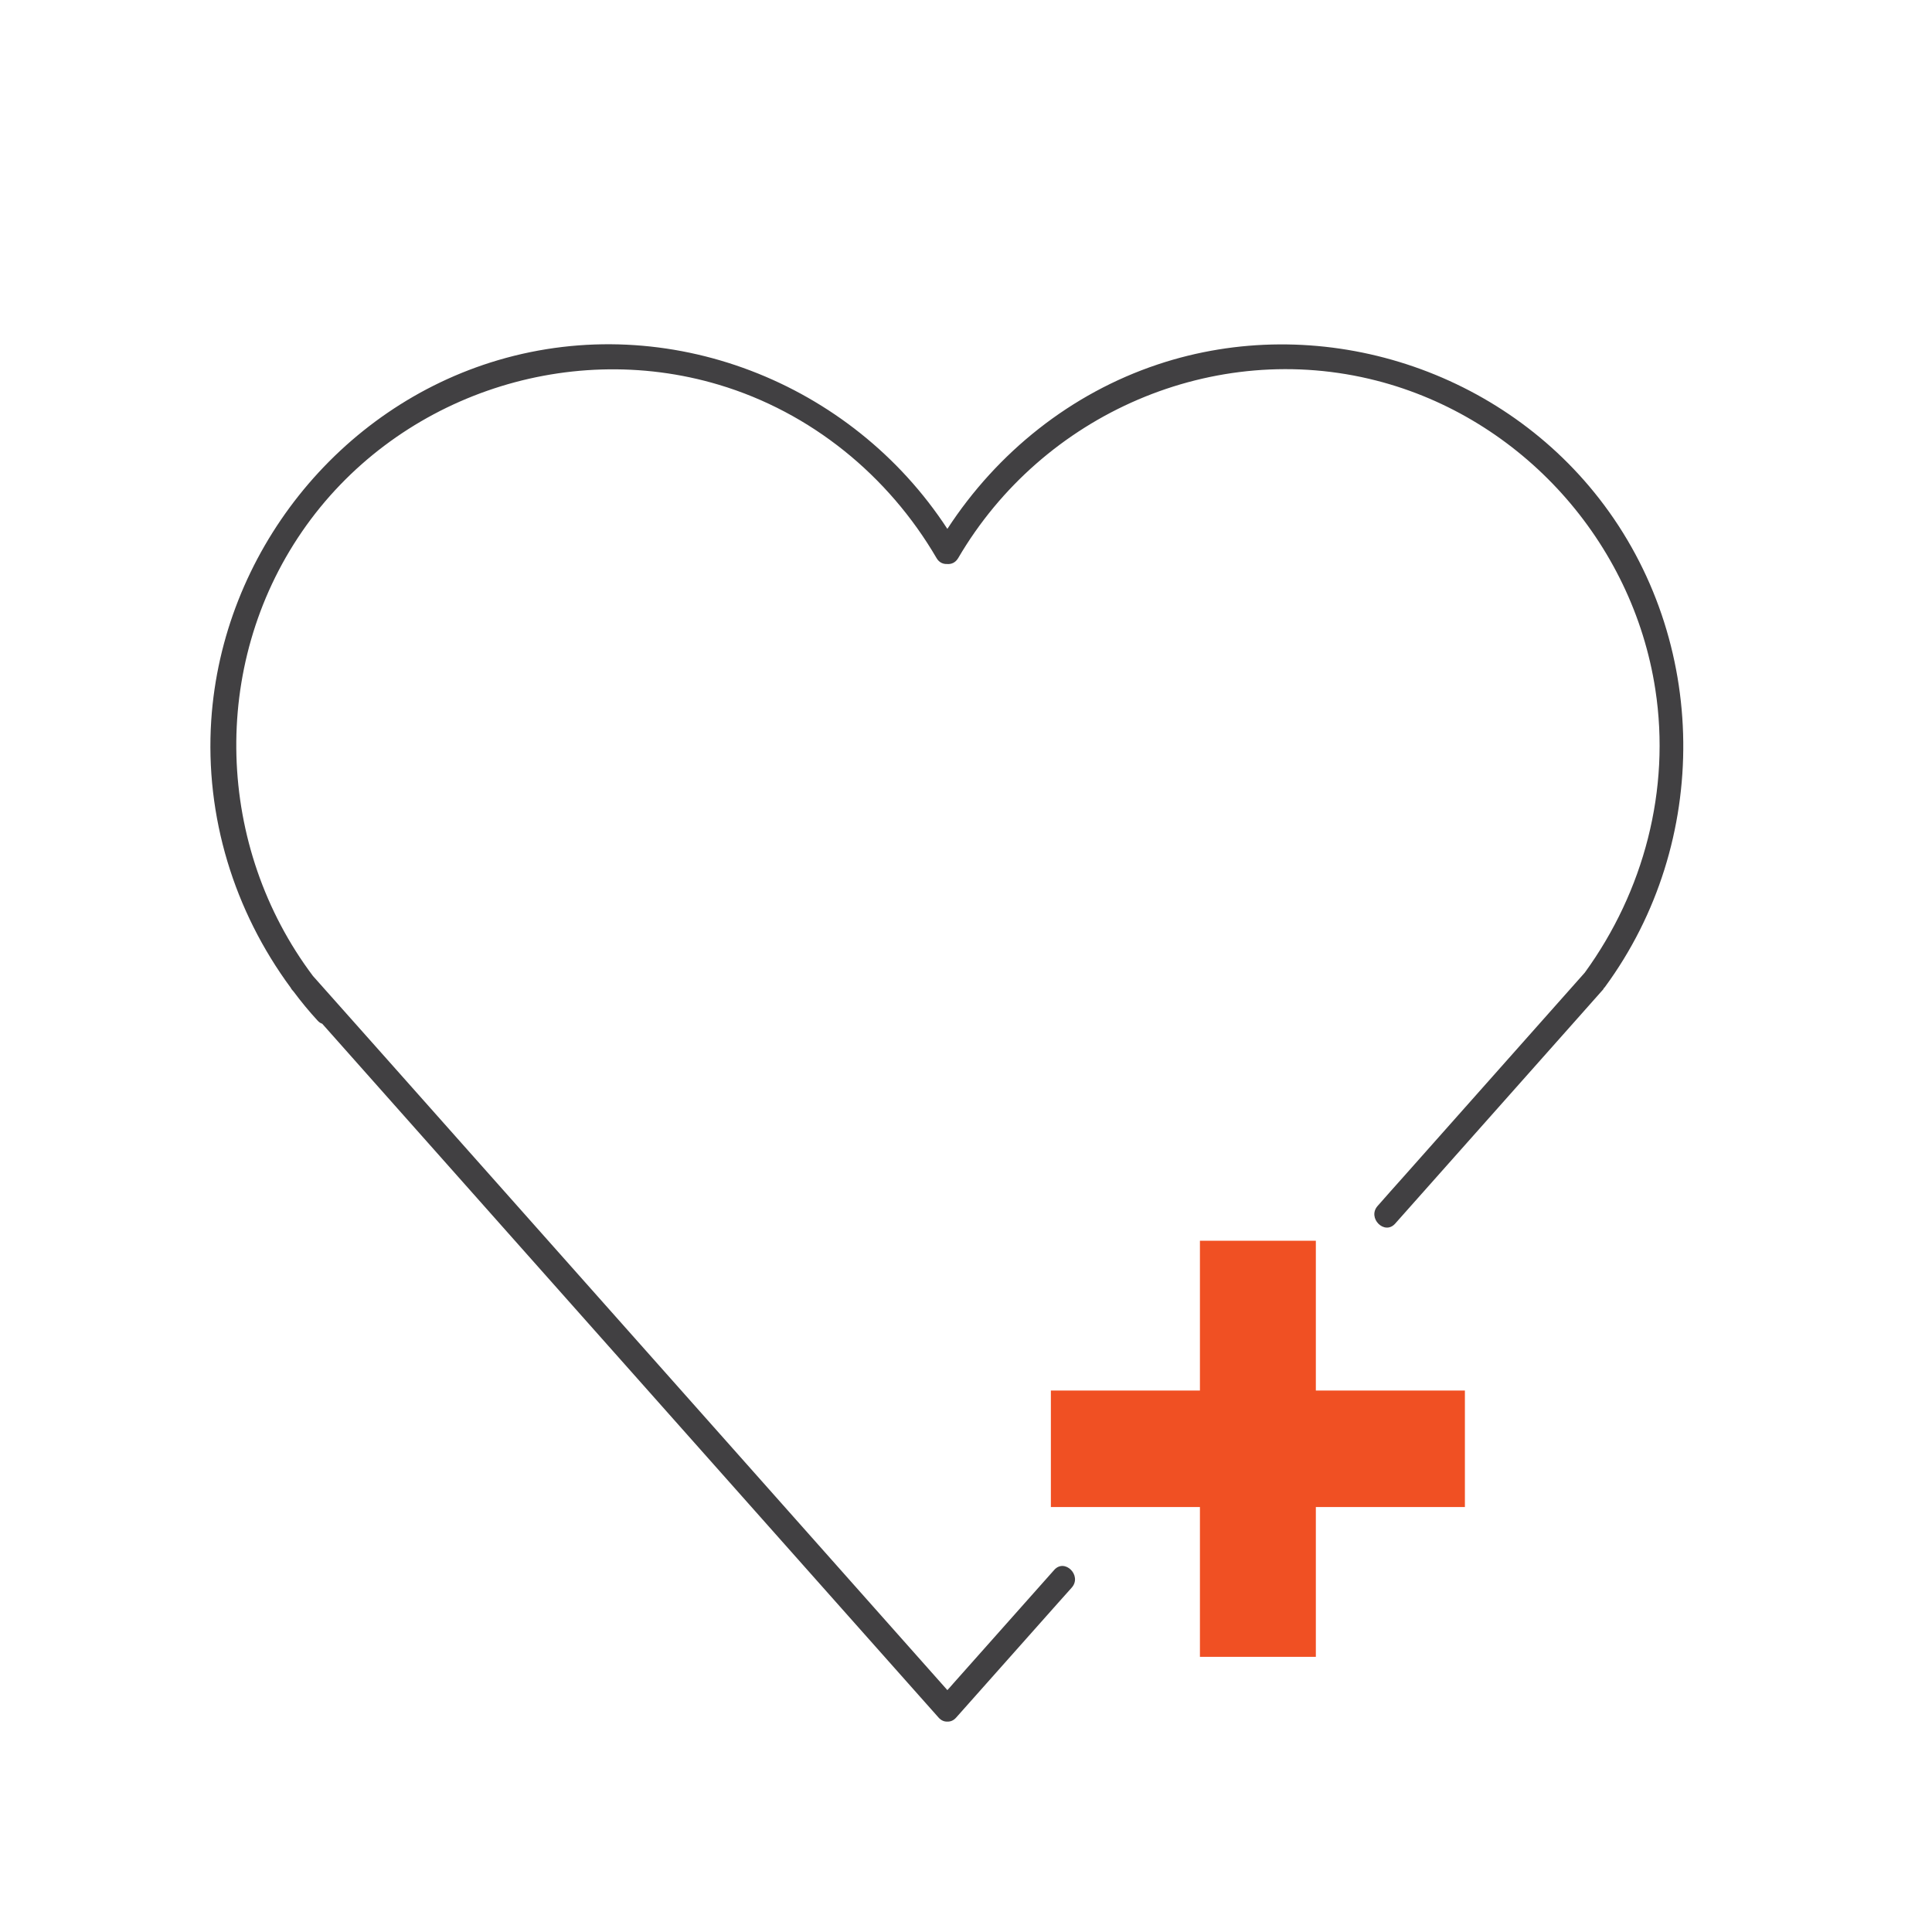
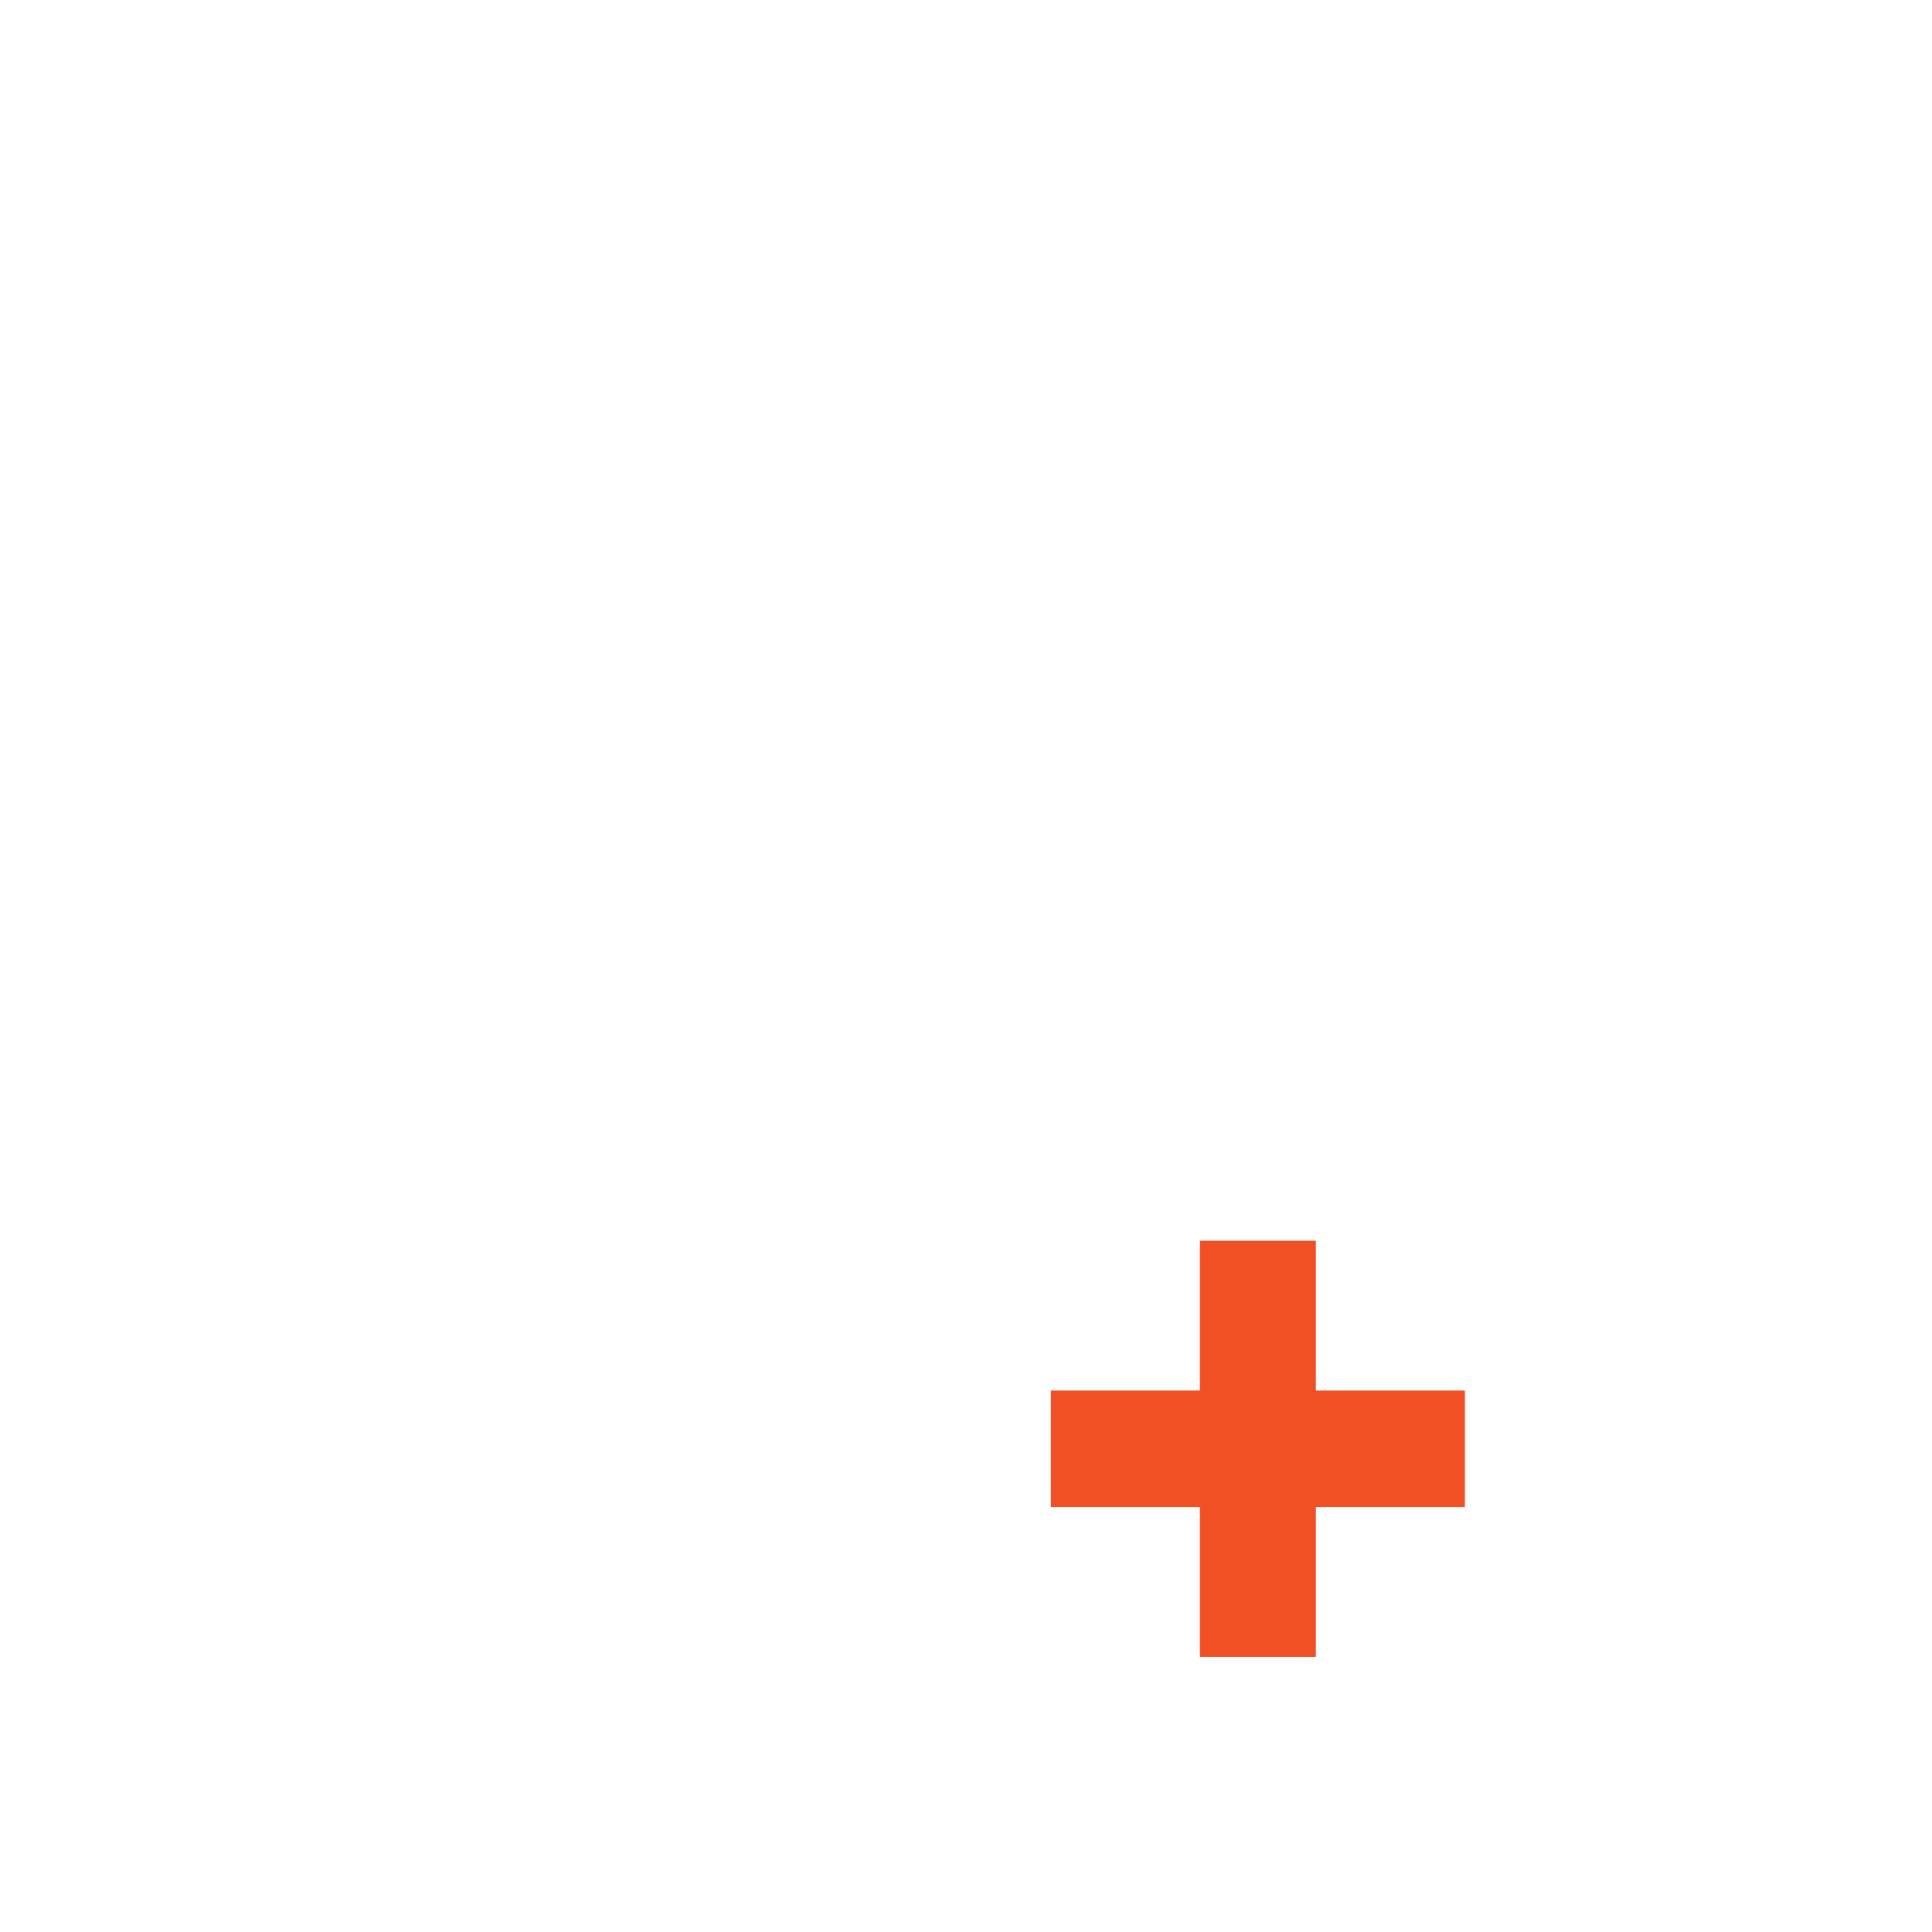
<svg xmlns="http://www.w3.org/2000/svg" width="101" height="101" viewBox="0 0 101 101" fill="none">
  <g clip-path="url(#clip0_2008_4200)">
-     <path d="M83.602 26.066C78.217 19.148 68.832 16.277 60.521 19.053C55.984 20.567 52.132 23.647 49.526 27.649C44.513 19.966 34.929 16.207 26.047 18.826C17.692 21.289 11.623 28.937 11.043 37.655C10.714 42.693 12.238 47.626 15.199 51.638C15.216 51.664 15.225 51.698 15.251 51.724C15.285 51.768 15.32 51.803 15.355 51.846C15.744 52.368 16.16 52.873 16.601 53.352C16.679 53.439 16.757 53.491 16.844 53.517C20.125 57.215 23.415 60.913 26.696 64.611C32.756 71.432 38.808 78.245 44.868 85.066L49.067 89.791C49.206 89.948 49.37 90.008 49.526 90C49.682 90.008 49.846 89.948 49.985 89.791C51.751 87.807 53.508 85.823 55.274 83.84C55.526 83.561 55.776 83.274 56.028 82.996C56.582 82.369 55.664 81.447 55.11 82.073C53.344 84.057 51.586 86.041 49.82 88.025C49.725 88.138 49.63 88.242 49.526 88.355C45.864 84.231 42.202 80.107 38.539 75.983C32.479 69.161 26.427 62.348 20.367 55.527C19.034 54.022 17.692 52.516 16.359 51.02C11.294 44.285 10.948 34.827 15.796 27.78C20.584 20.819 29.518 17.704 37.578 20.114C42.383 21.55 46.435 24.847 48.963 29.18C49.102 29.415 49.309 29.494 49.517 29.485C49.725 29.502 49.941 29.424 50.089 29.18C54.504 21.628 63.464 17.721 71.957 19.897C79.524 21.837 85.351 28.293 86.537 36.045C87.342 41.283 85.939 46.591 82.849 50.846C79.689 54.404 76.529 57.963 73.369 61.522C72.918 62.026 72.468 62.531 72.018 63.044C71.464 63.671 72.382 64.593 72.936 63.967C76.113 60.391 79.282 56.823 82.459 53.247C82.909 52.742 83.359 52.238 83.81 51.724C83.836 51.698 83.836 51.672 83.853 51.646C83.87 51.629 83.896 51.62 83.905 51.594C89.454 44.042 89.368 33.47 83.602 26.066Z" fill="#414042" />
    <path d="M76.581 72.694H68.789V64.863H62.729V72.694H54.937V78.784H62.729V86.615H68.789V78.784H76.581V72.694Z" fill="#F05023" />
  </g>
  <defs>
    <clipPath id="clip0_2008_4200">
      <rect width="77" height="72" fill="white" transform="translate(11 18)" />
    </clipPath>
  </defs>
</svg>